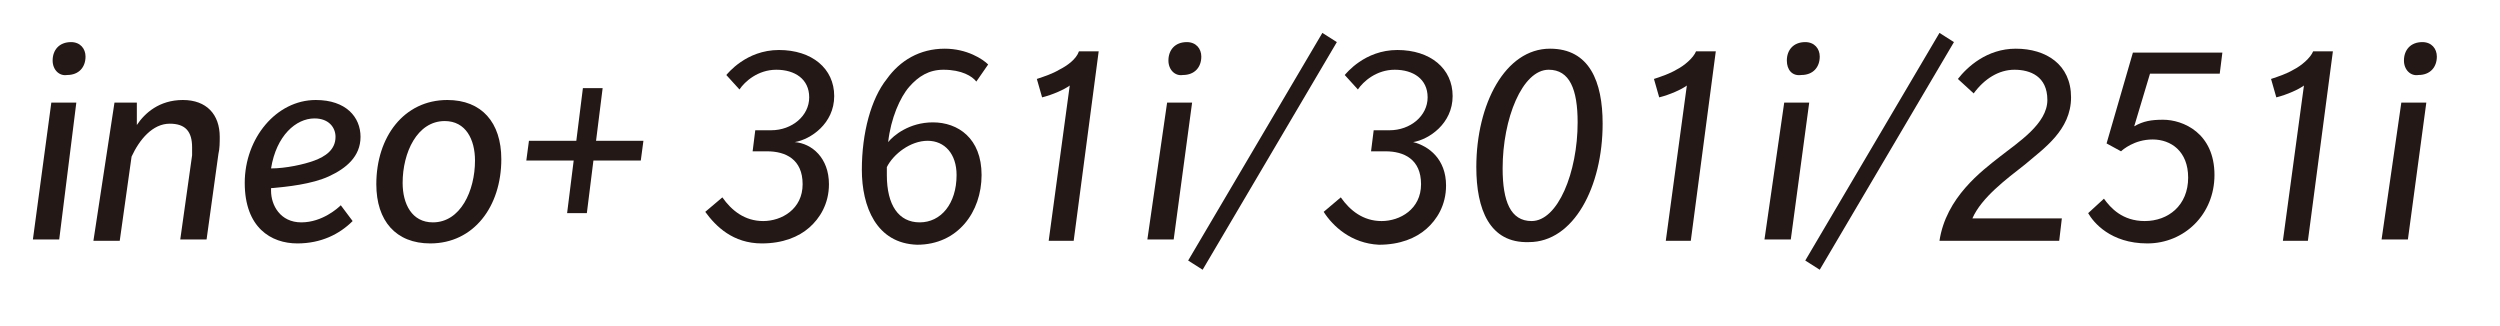
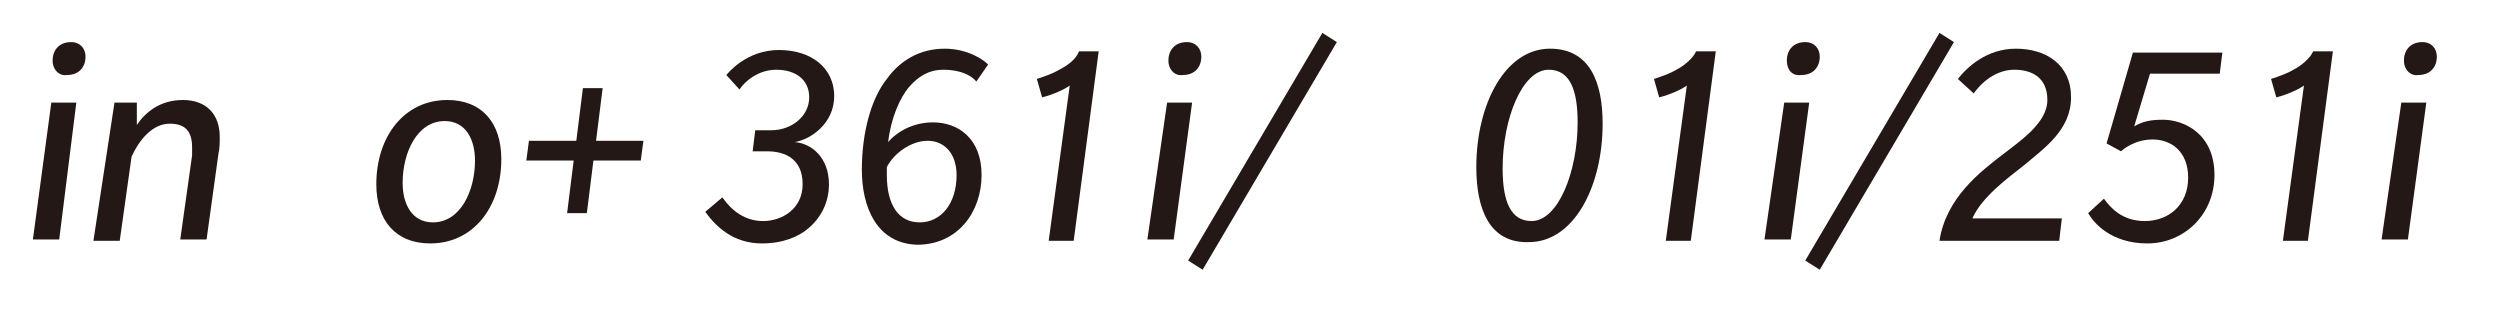
<svg xmlns="http://www.w3.org/2000/svg" version="1.1" id="レイヤー_1" x="0px" y="0px" width="190px" height="24.8px" viewBox="0 0 190 24.8" style="enable-background:new 0 0 190 24.8;" xml:space="preserve">
  <style type="text/css">

	.st0{fill:#231815;}
	.st1{fill:none;}

</style>
  <rect class="st1" width="190" height="24.8" />
  <g id="ineo_x2B__361i_x2F_301i_x2F_251i">
    <path class="st0" d="M3.9,7.8h1.9L4.5,18.2h-2L3.9,7.8z M4,4.6c0-0.8,0.5-1.4,1.4-1.4c0.7,0,1.1,0.5,1.1,1.1c0,0.8-0.5,1.4-1.4,1.4   C4.5,5.8,4,5.3,4,4.6z" />
    <path class="st0" d="M8.7,7.8h1.7v1.7c0.6-0.9,1.7-1.9,3.5-1.9s2.8,1.1,2.8,2.8c0,0.4,0,0.9-0.1,1.3l-0.9,6.5h-2l0.9-6.4   c0-0.2,0-0.4,0-0.6c0-1.2-0.5-1.8-1.7-1.8c-1.3,0-2.3,1.2-2.9,2.5l-0.9,6.4h-2L8.7,7.8z" />
-     <path class="st0" d="M18.6,13.9c0-3.4,2.4-6.3,5.4-6.3c2.3,0,3.4,1.3,3.4,2.8s-1.1,2.4-2.4,3c-1.3,0.6-3.2,0.8-4.4,0.9v0.2   c0,1.1,0.7,2.4,2.3,2.4c1.6,0,2.8-1.1,3-1.3l0.9,1.2c-1,1-2.4,1.7-4.2,1.7C20.6,18.5,18.6,17.3,18.6,13.9z M23.9,12.2   c0.8-0.3,1.6-0.8,1.6-1.8C25.5,9.7,25,9,23.9,9c-1.4,0-2.9,1.3-3.3,3.8C21.7,12.8,23.1,12.5,23.9,12.2z" />
    <path class="st0" d="M28.6,14c0-3.6,2.1-6.4,5.4-6.4c2.6,0,4.1,1.7,4.1,4.5c0,3.6-2.1,6.4-5.4,6.4C30.1,18.5,28.6,16.8,28.6,14z    M36.1,12.2c0-1.6-0.7-3-2.3-3c-2.1,0-3.2,2.4-3.2,4.7c0,1.6,0.7,3,2.3,3C35,16.9,36.1,14.5,36.1,12.2z" />
    <path class="st0" d="M43.6,12.2H40l0.2-1.5h3.6l0.5-4h1.5l-0.5,4h3.6l-0.2,1.5h-3.6l-0.5,4h-1.5L43.6,12.2z" />
    <path class="st0" d="M53.6,16.1l1.3-1.1c0.7,1,1.7,1.8,3.1,1.8s3-0.9,3-2.8c0-1.9-1.3-2.5-2.7-2.5h-1.1l0.2-1.6h1.2   c1.6,0,2.9-1.1,2.9-2.5s-1.1-2.1-2.5-2.1c-1.4,0-2.4,0.9-2.8,1.5l-1-1.1c0.1-0.1,1.5-1.9,4-1.9c2.5,0,4.2,1.4,4.2,3.5   c0,2.1-1.8,3.3-3,3.5C61.7,10.9,63,12,63,14c0,1.5-0.7,2.6-1.5,3.3c-0.8,0.7-2,1.2-3.6,1.2C55.7,18.5,54.4,17.2,53.6,16.1z" />
    <path class="st0" d="M65.5,12.9c0-2.8,0.7-5.4,1.9-6.9c1-1.4,2.5-2.3,4.4-2.3c1.7,0,2.9,0.8,3.3,1.2l-0.9,1.3   c-0.3-0.4-1.1-0.9-2.5-0.9c-1.1,0-1.9,0.5-2.6,1.3c-0.7,0.8-1.4,2.4-1.6,4.2c0.4-0.5,1.6-1.5,3.4-1.5c1.9,0,3.7,1.2,3.7,4   c0,2.8-1.8,5.3-4.9,5.3C66.6,18.5,65.5,15.7,65.5,12.9z M72.7,13.3c0-1.6-0.9-2.6-2.2-2.6s-2.6,1-3.1,2c0,0.1,0,0.3,0,0.6   c0,2.3,0.9,3.6,2.5,3.6C71.5,16.9,72.7,15.5,72.7,13.3z" />
    <path class="st0" d="M81.3,6.5c-0.4,0.3-1.3,0.7-2.1,0.9L78.8,6c0.6-0.2,1.2-0.4,1.7-0.7C81.1,5,81.8,4.5,82,3.9h1.5l-1.9,14.4   h-1.9L81.3,6.5z" />
    <path class="st0" d="M88.7,7.8h1.9l-1.4,10.4h-2L88.7,7.8z M88.8,4.6c0-0.8,0.5-1.4,1.4-1.4c0.7,0,1.1,0.5,1.1,1.1   c0,0.8-0.5,1.4-1.4,1.4C89.3,5.8,88.8,5.3,88.8,4.6z" />
    <path class="st0" d="M90.3,19.8l10.2-17.3l1.1,0.7L91.4,20.5L90.3,19.8z" />
-     <path class="st0" d="M100.6,16.1l1.3-1.1c0.7,1,1.7,1.8,3.1,1.8s3-0.9,3-2.8c0-1.9-1.3-2.5-2.7-2.5h-1.1l0.2-1.6h1.2   c1.6,0,2.9-1.1,2.9-2.5s-1.1-2.1-2.5-2.1c-1.4,0-2.4,0.9-2.8,1.5l-1-1.1c0.1-0.1,1.5-1.9,4-1.9s4.2,1.4,4.2,3.5   c0,2.1-1.8,3.3-3,3.5c1.2,0.3,2.5,1.3,2.5,3.3c0,1.5-0.7,2.6-1.5,3.3c-0.8,0.7-2,1.2-3.6,1.2C102.7,18.5,101.3,17.2,100.6,16.1z" />
    <path class="st0" d="M112.2,12.7c0-4.8,2.2-9,5.6-9c3,0,4,2.5,4,5.7c0,4.8-2.2,9-5.6,9C113.2,18.5,112.2,15.9,112.2,12.7z    M119.9,9.3c0-2.5-0.6-4-2.2-4c-2,0-3.5,3.7-3.5,7.5c0,2.5,0.6,4,2.2,4C118.4,16.8,119.9,13.1,119.9,9.3z" />
    <path class="st0" d="M128.2,6.5c-0.4,0.3-1.3,0.7-2.1,0.9L125.7,6c0.6-0.2,1.2-0.4,1.7-0.7c0.6-0.3,1.3-0.9,1.5-1.4h1.5l-1.9,14.4   h-1.9L128.2,6.5z" />
    <path class="st0" d="M135.6,7.8h1.9l-1.4,10.4h-2L135.6,7.8z M135.8,4.6c0-0.8,0.5-1.4,1.4-1.4c0.7,0,1.1,0.5,1.1,1.1   c0,0.8-0.5,1.4-1.4,1.4C136.2,5.8,135.8,5.3,135.8,4.6z" />
-     <path class="st0" d="M137.2,19.8l10.2-17.3l1.1,0.7l-10.2,17.3L137.2,19.8z" />
+     <path class="st0" d="M137.2,19.8l10.2-17.3l1.1,0.7l-10.2,17.3L137.2,19.8" />
    <path class="st0" d="M152,11.9c1.4-1.1,3.6-2.5,3.6-4.3s-1.3-2.3-2.5-2.3c-1.2,0-2.3,0.7-3.1,1.8L148.8,6c0.7-0.9,2.2-2.3,4.4-2.3   c2.3,0,4.2,1.2,4.2,3.7c0,2.5-2.1,3.9-3.5,5.1c-1.4,1.1-3.3,2.5-4,4.1h6.8l-0.2,1.7h-9.1C147.9,15,150.6,13,152,11.9z" />
    <path class="st0" d="M158.7,16.2l1.2-1.1c0.5,0.7,1.4,1.7,3.1,1.7c1.8,0,3.3-1.2,3.3-3.3c0-2-1.3-2.9-2.7-2.9   c-1.4,0-2.3,0.8-2.4,0.9l-1.1-0.6l2-6.9h6.8l-0.2,1.6h-5.3l-1.2,4c0.7-0.4,1.3-0.5,2.2-0.5c1.5,0,3.9,1,3.9,4.2   c0,3-2.3,5.2-5.1,5.2S159.1,16.9,158.7,16.2z" />
    <path class="st0" d="M175.1,6.5c-0.4,0.3-1.3,0.7-2.1,0.9L172.6,6c0.6-0.2,1.2-0.4,1.7-0.7c0.6-0.3,1.3-0.9,1.5-1.4h1.5l-1.9,14.4   h-1.9L175.1,6.5z" />
    <path class="st0" d="M182.5,7.8h1.9l-1.4,10.4h-2L182.5,7.8z M182.7,4.6c0-0.8,0.5-1.4,1.4-1.4c0.7,0,1.1,0.5,1.1,1.1   c0,0.8-0.5,1.4-1.4,1.4C183.2,5.8,182.7,5.3,182.7,4.6z" />
  </g>
</svg>